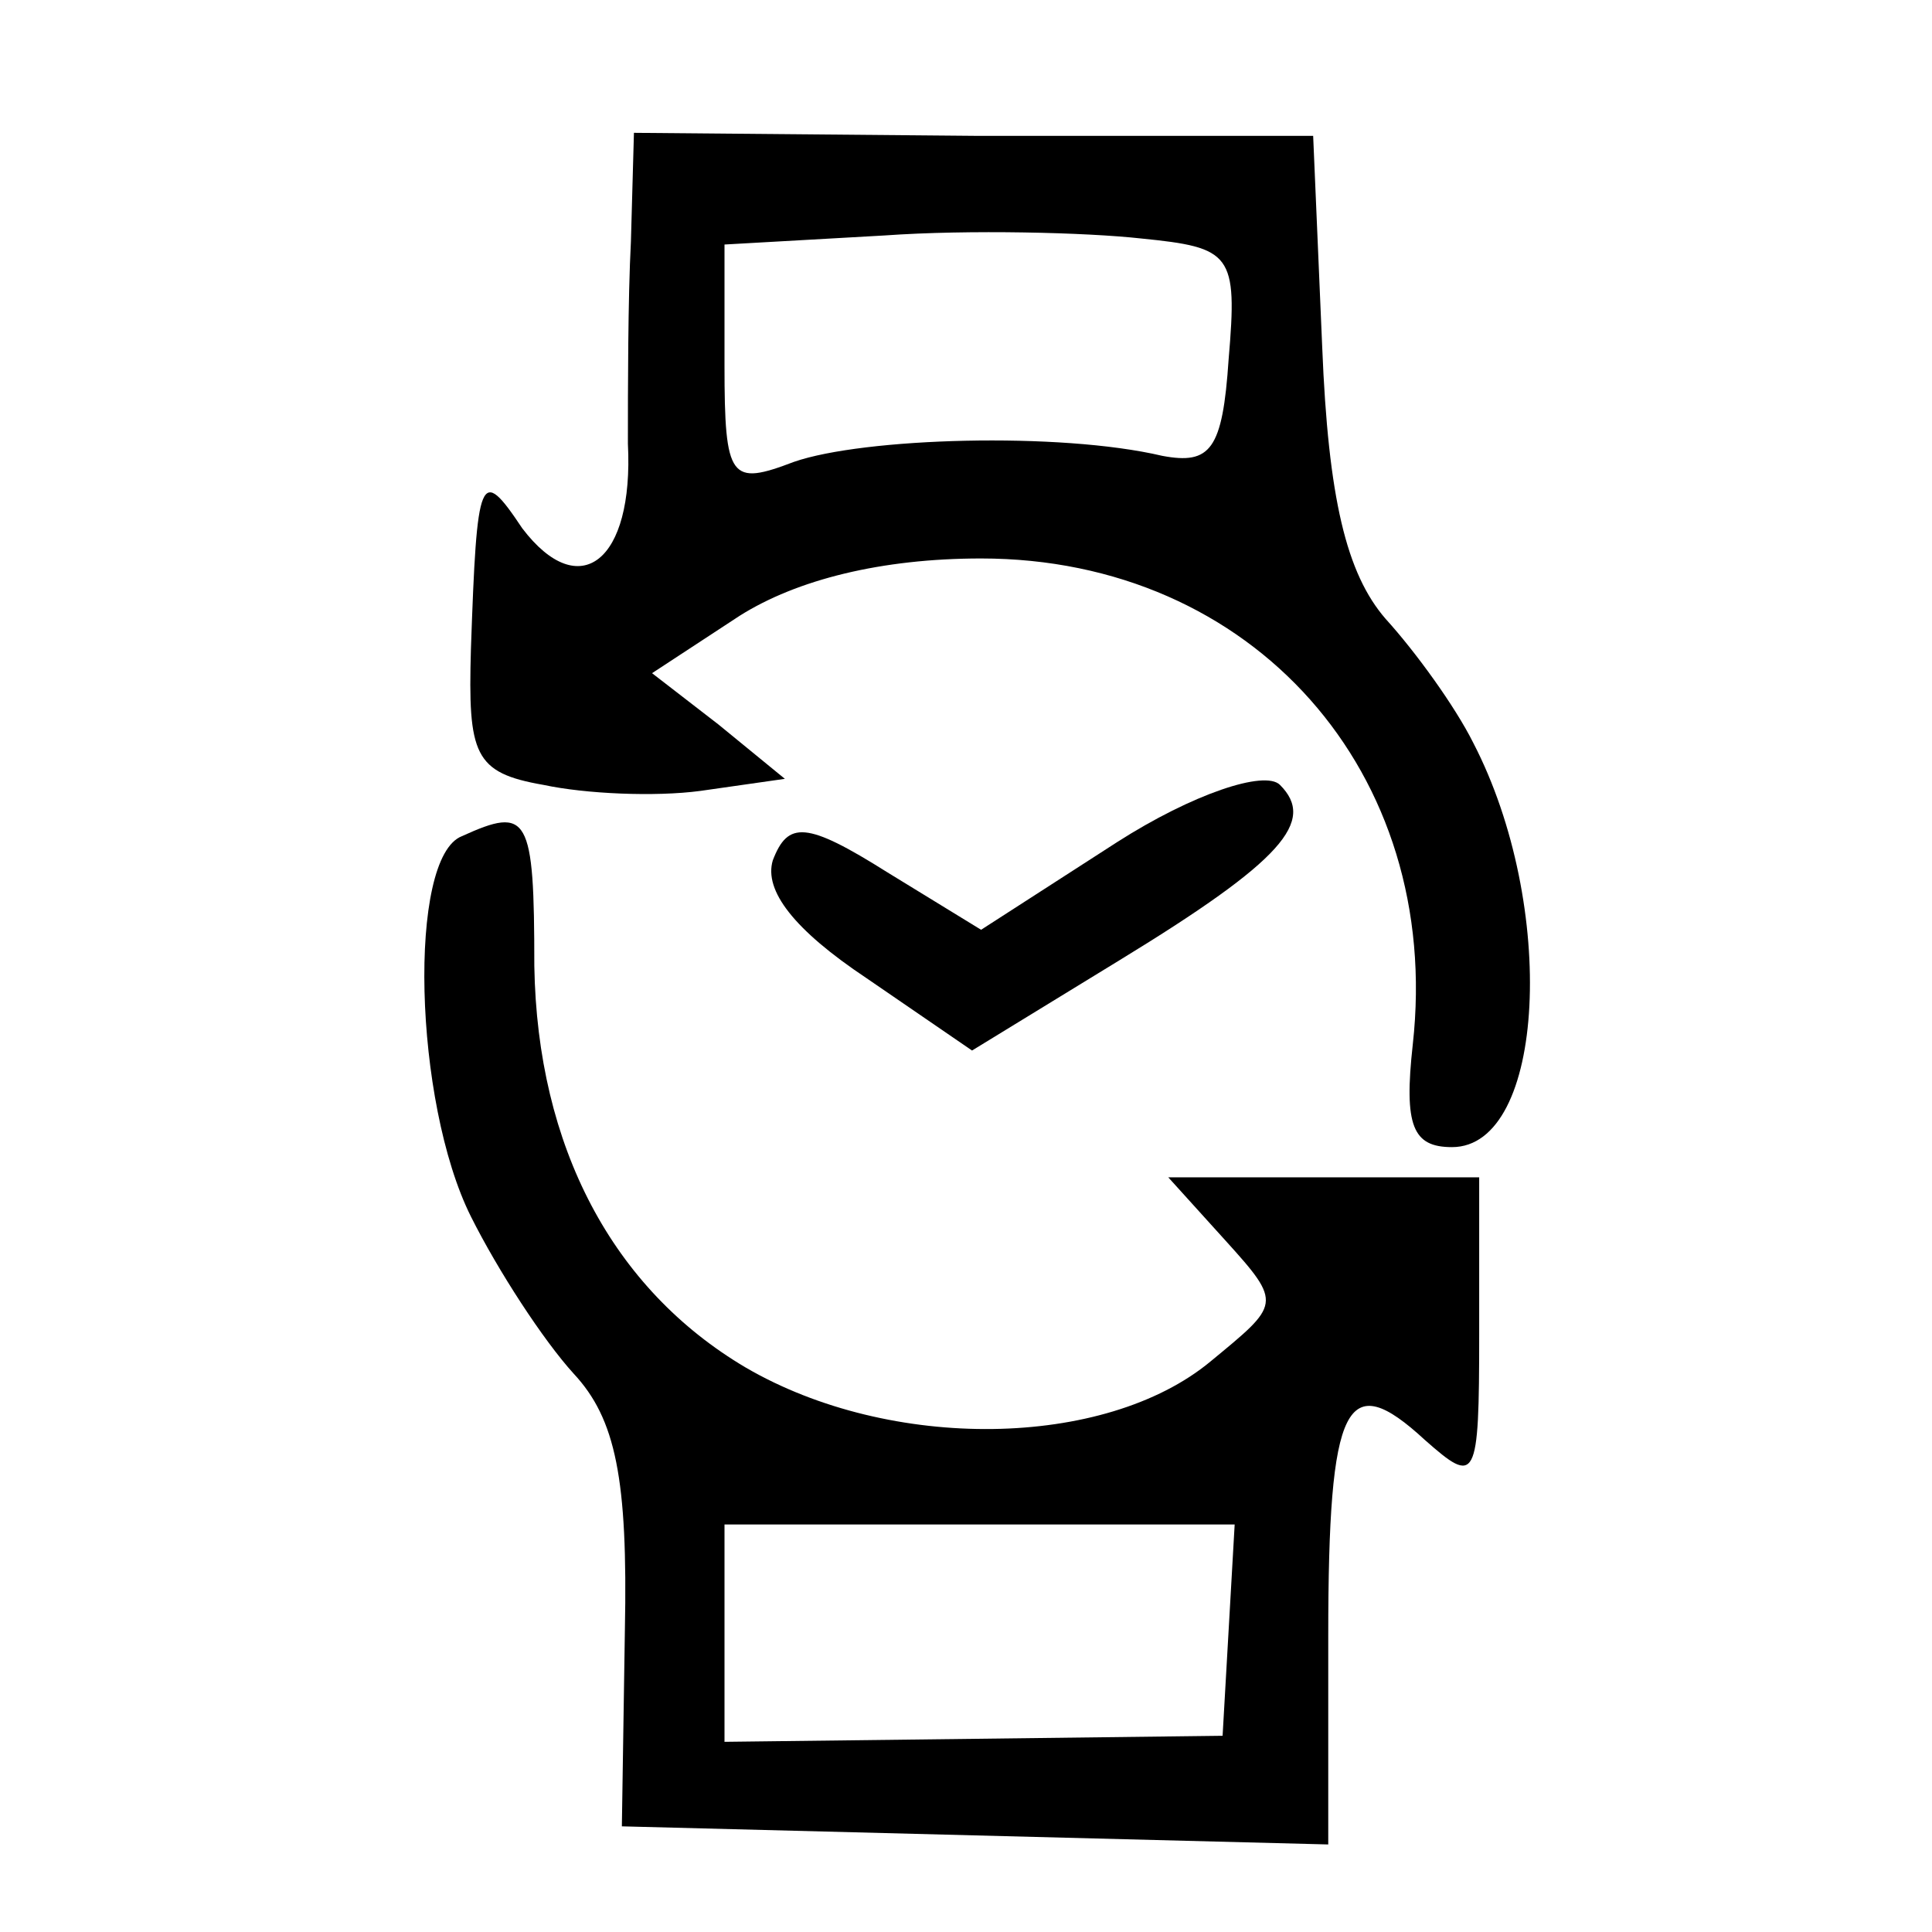
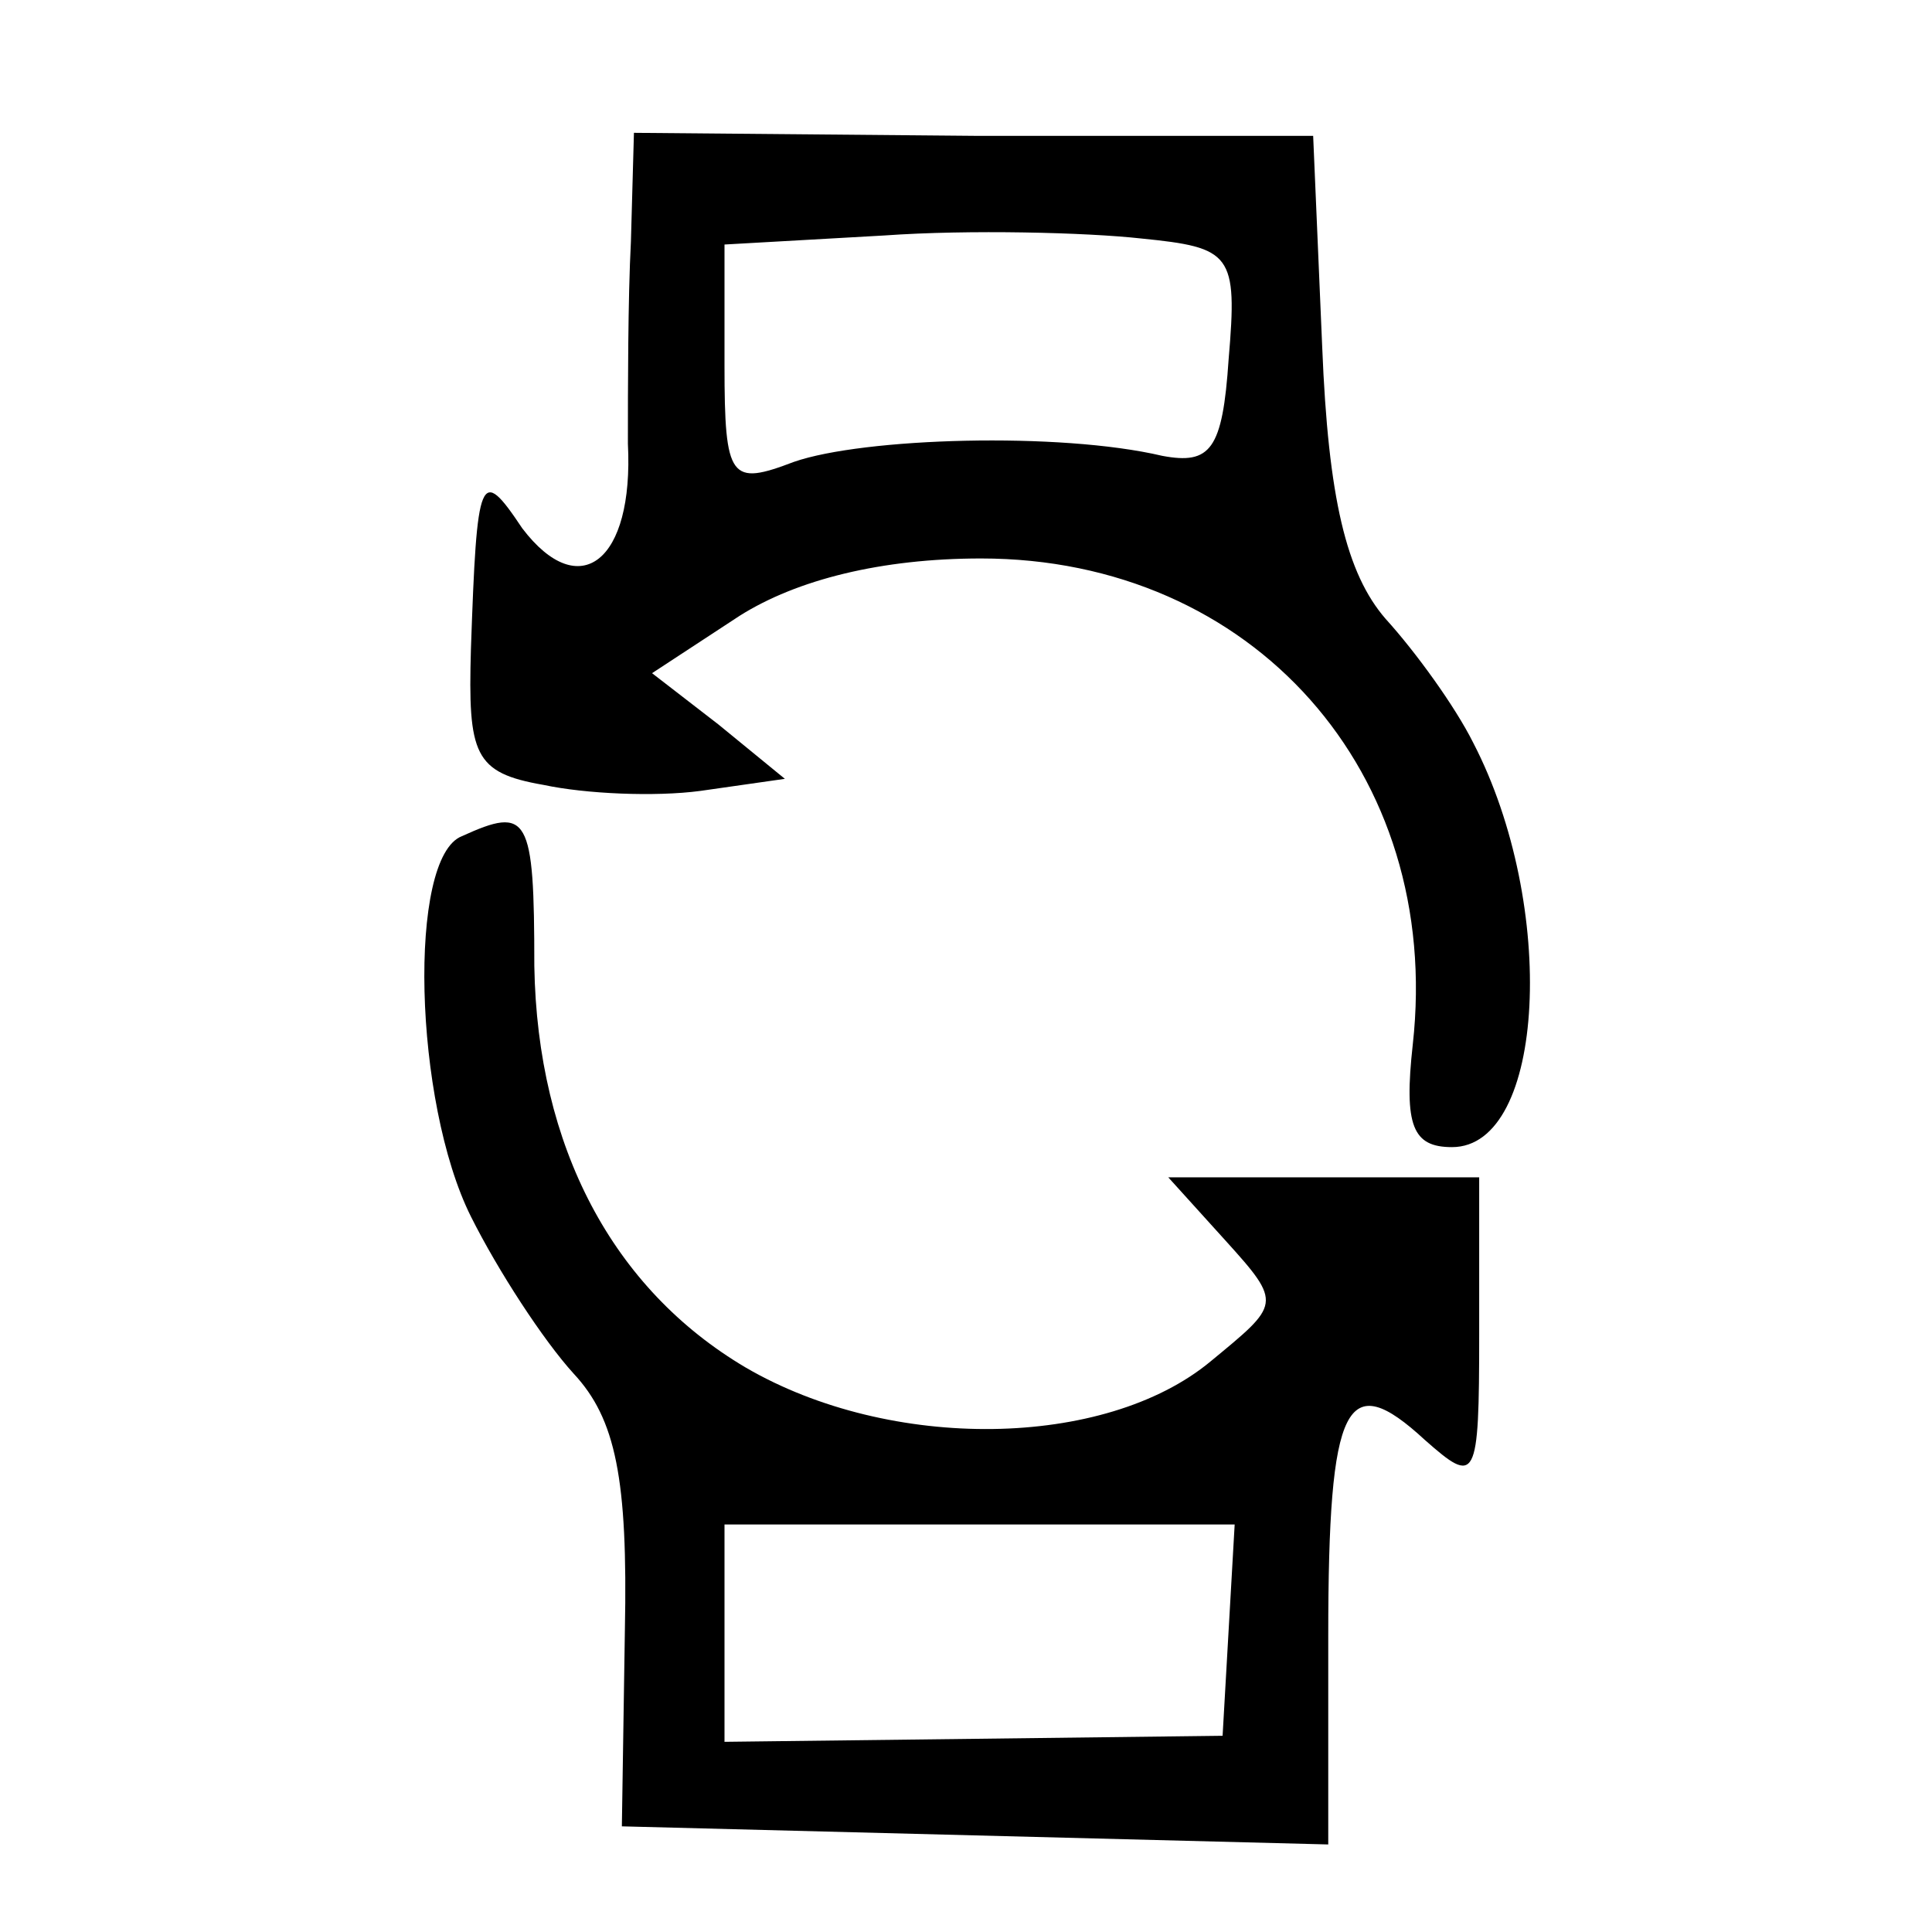
<svg xmlns="http://www.w3.org/2000/svg" version="1.0" width="64pt" height="64pt" viewBox="0 0 64 64" preserveAspectRatio="xMidYMid meet">
  <g transform="translate(0,64) scale(0.1,-0.1)" fill="#000000" stroke="none">
    <path d="M209 560 c-1 -19 -1 -49 -1 -67 2 -39 -16 -53 -35 -28 -14 21 -15 18 -17 -40 -1 -35 1 -41 24 -45 14 -3 37 -4 52 -2 l28 4 -22 18 -22 17 29 19 c19 12 47 19 80 19 90 0 153 -71 143 -161 -3 -27 0 -34 13 -34 31 0 35 80 7 134 -6 12 -19 30 -29 41 -13 15 -19 40 -21 90 l-3 70 -112 0 -113 1 -1 -36z m198 -39 c-2 -30 -6 -35 -22 -32 -34 8 -99 6 -122 -2 -21 -8 -23 -6 -23 32 l0 40 53 3 c28 2 67 1 85 -1 30 -3 32 -5 29 -40z" />
-     <path d="M370 361 l-45 -29 -31 19 c-27 17 -33 17 -38 4 -3 -10 7 -23 31 -39 l35 -24 49 30 c54 33 65 46 53 58 -5 5 -29 -3 -54 -19z" />
    <path d="M153 363 c-18 -7 -16 -88 3 -126 9 -18 24 -41 34 -52 14 -15 18 -35 17 -85 l-1 -65 117 -3 117 -3 0 69 c0 78 6 89 32 65 17 -15 18 -14 18 35 l0 52 -52 0 -51 0 19 -21 c19 -21 18 -21 -5 -40 -35 -29 -106 -30 -154 -2 -44 26 -69 73 -70 133 0 50 -2 53 -24 43z m254 -263 l-2 -35 -82 -1 -83 -1 0 36 0 36 84 0 85 0 -2 -35z" />
  </g>
</svg>